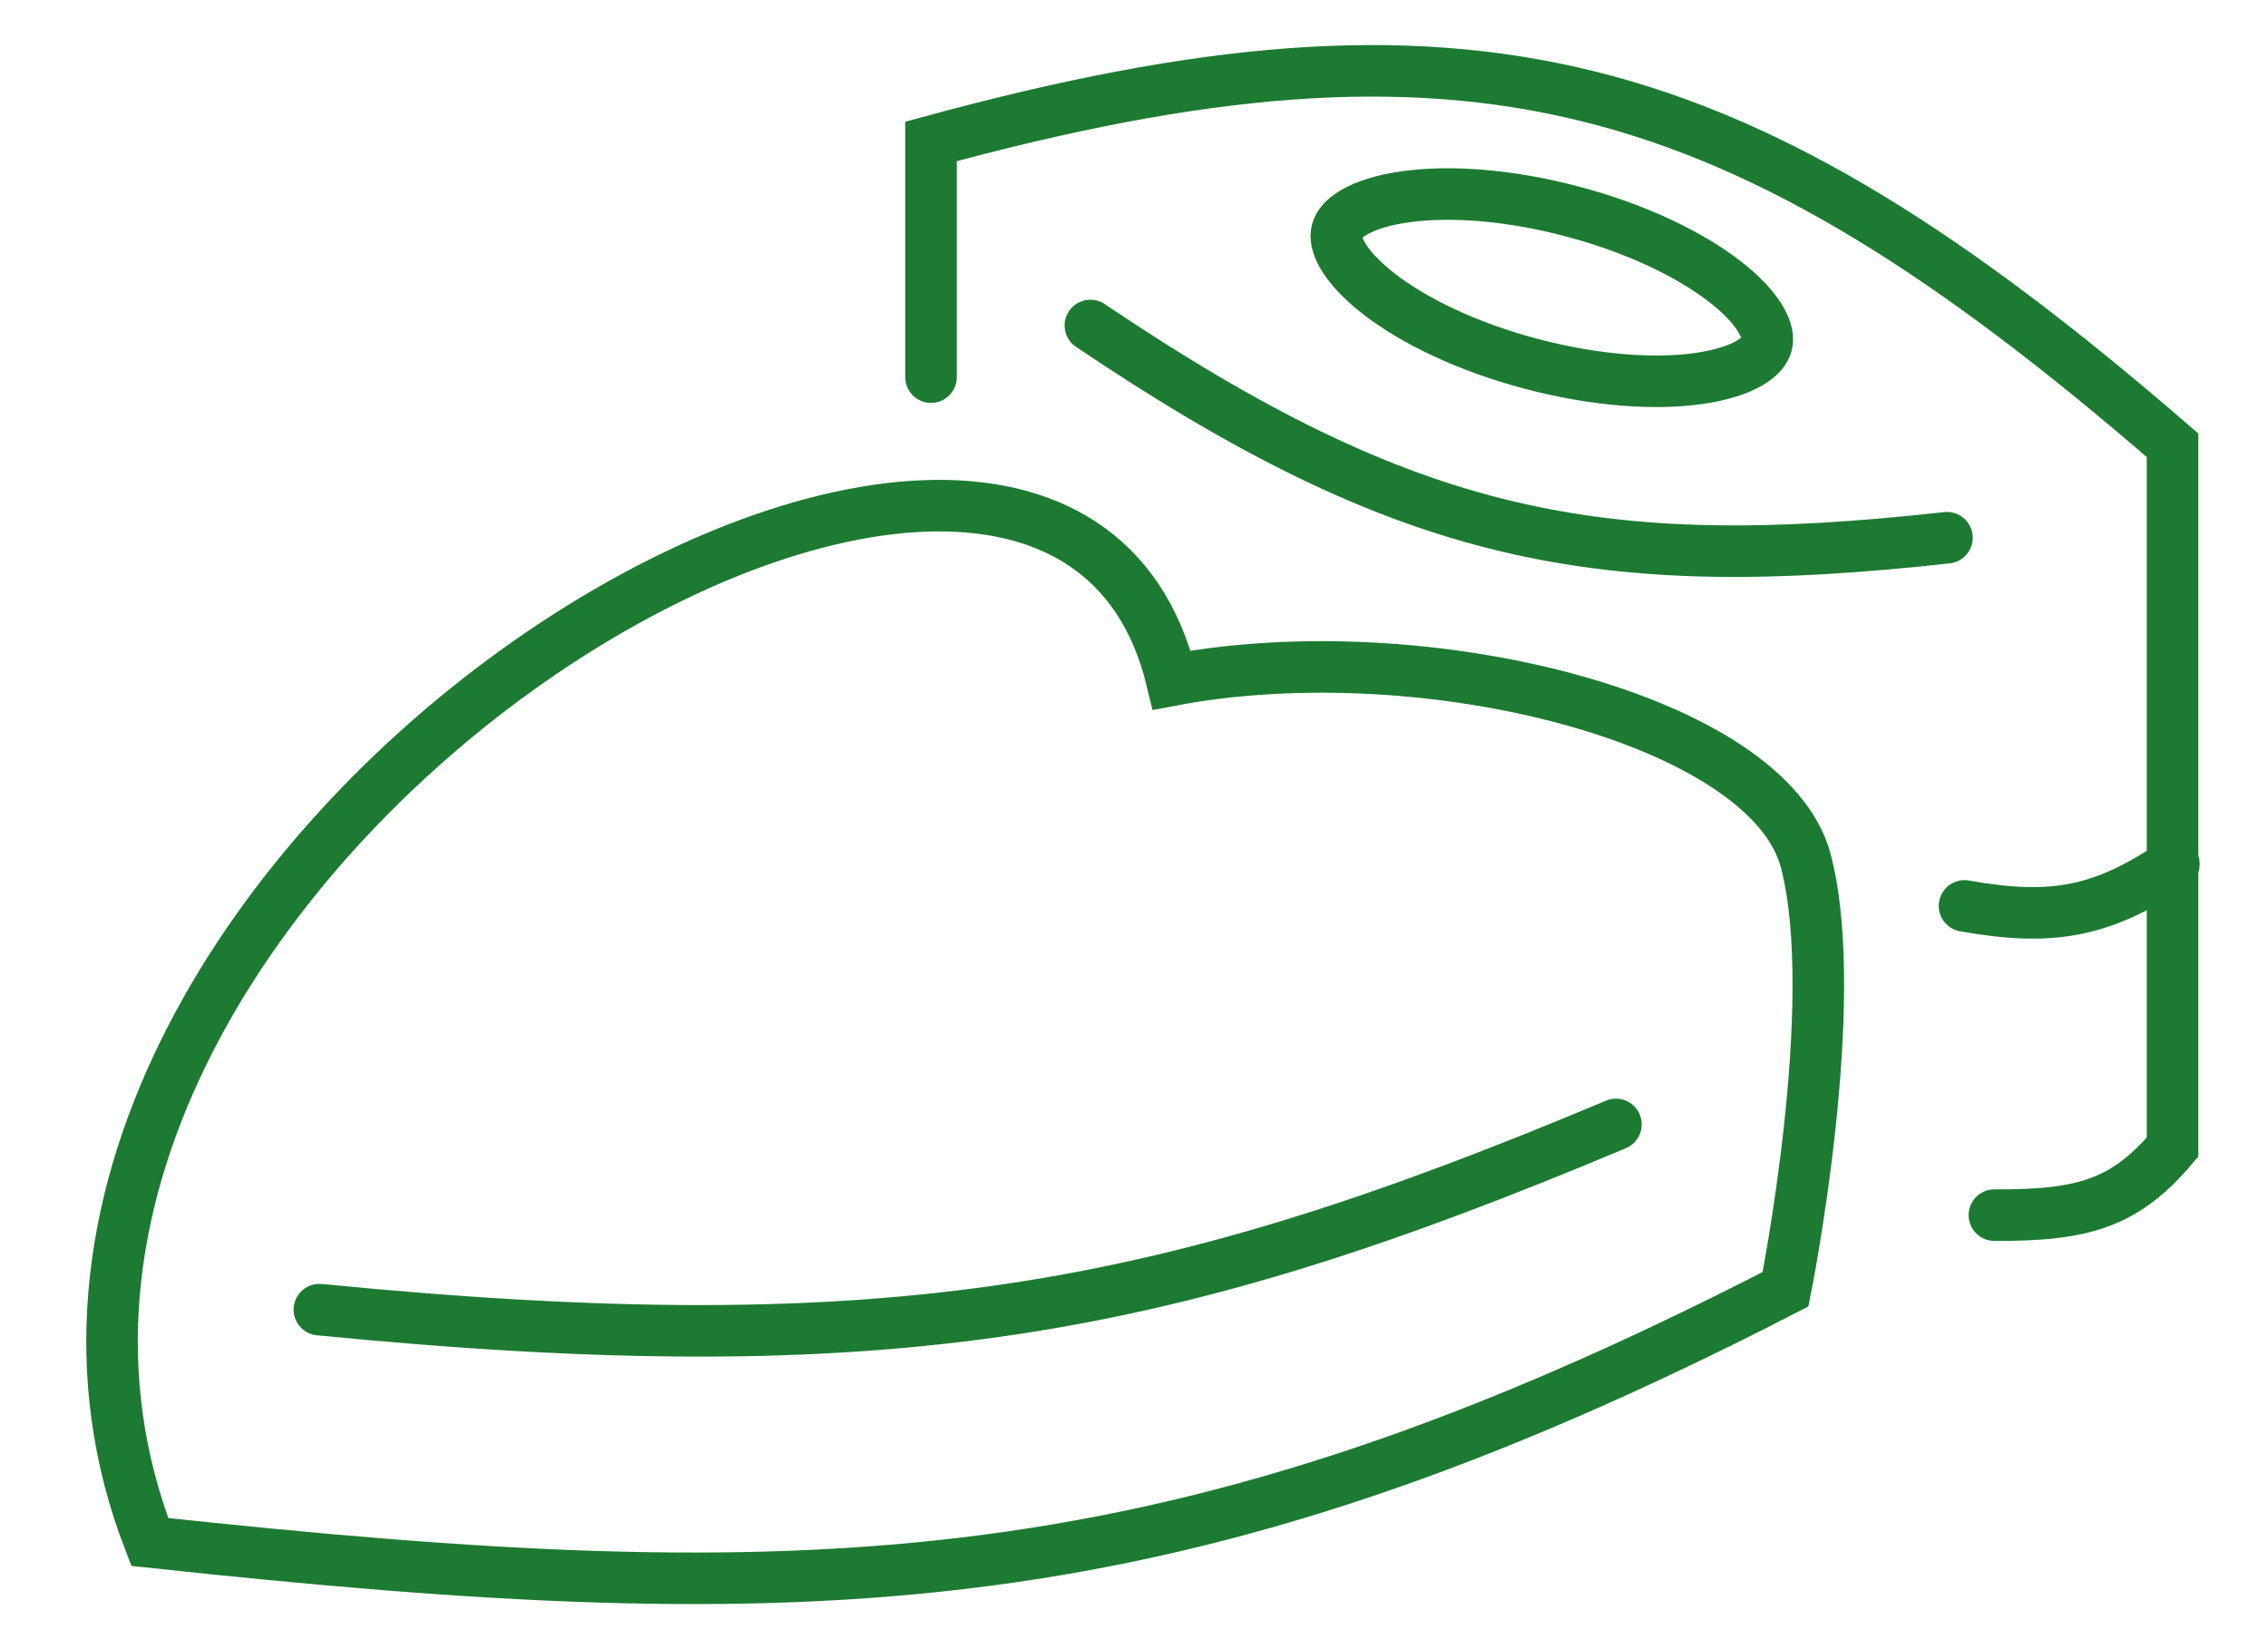
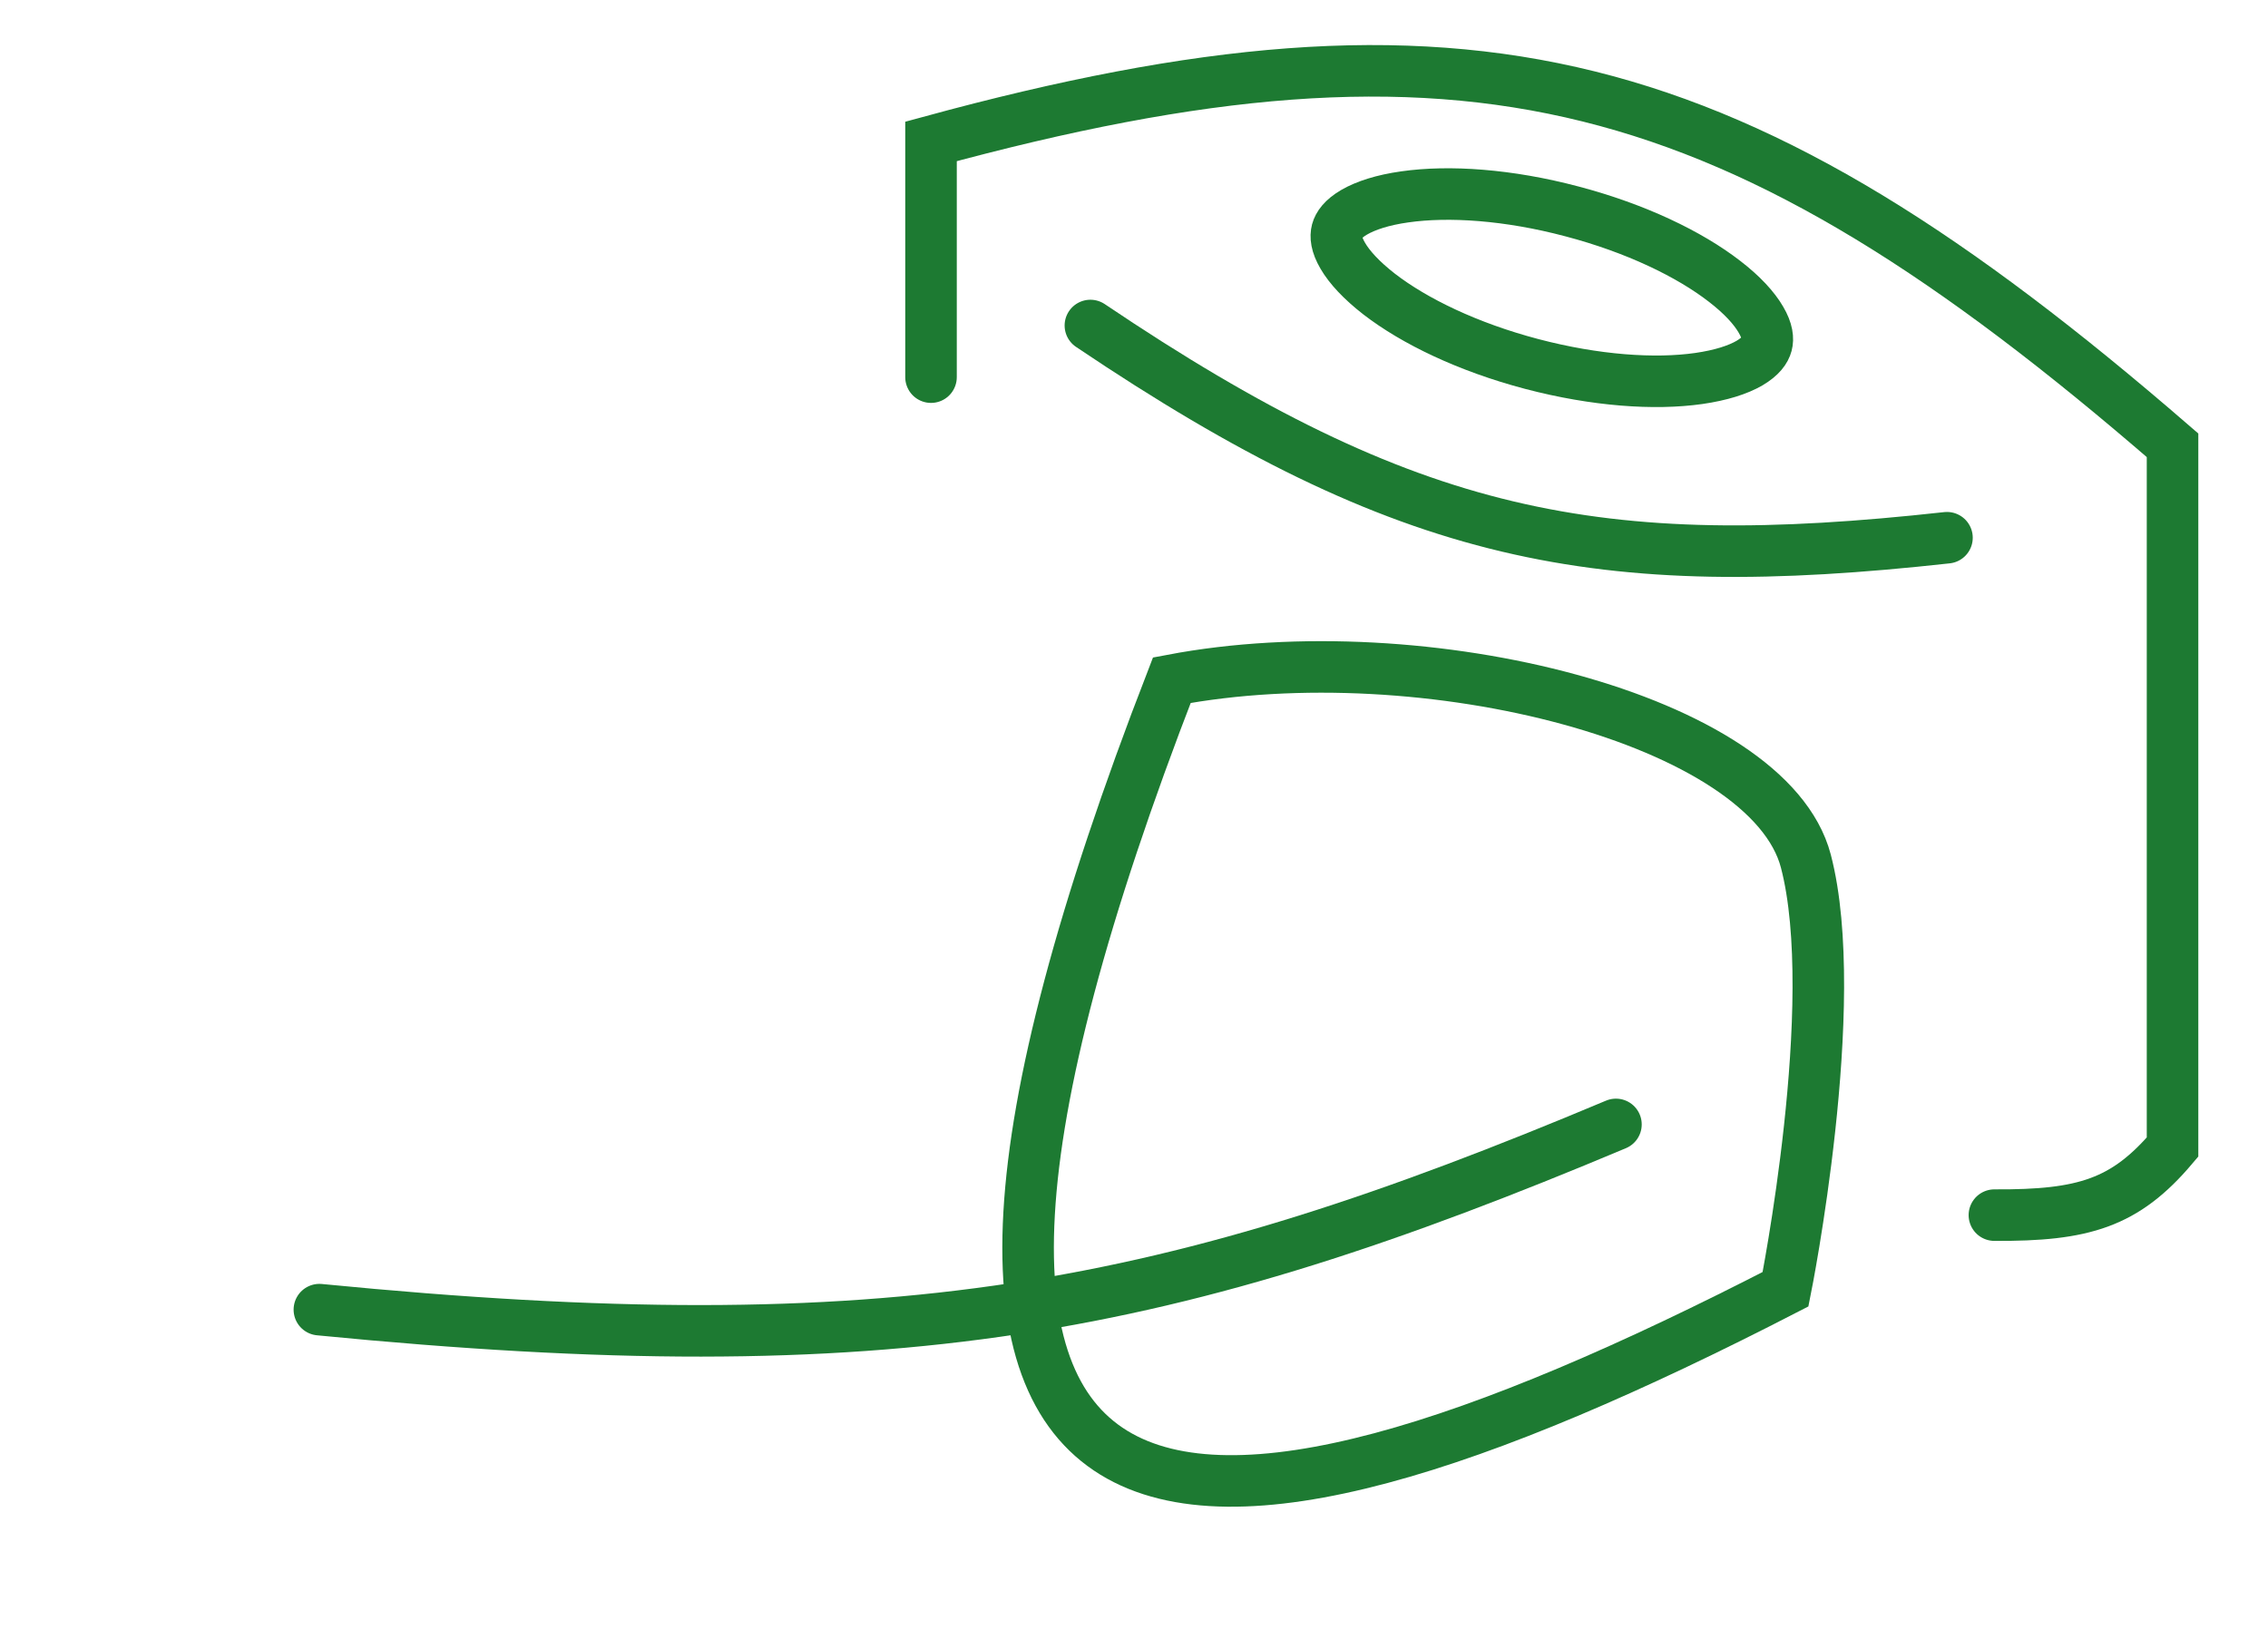
<svg xmlns="http://www.w3.org/2000/svg" width="22" height="16" viewBox="0 0 22 16" fill="none">
  <path d="M19.346 11.789C20.212 11.794 20.613 11.673 21.074 11.129V4.32C16.829 0.643 14.232 -0.045 9.031 1.372V3.659" stroke="#1D7A32" stroke-width="0.5" stroke-linecap="round" />
  <path d="M10.577 3.158C13.667 5.239 15.507 5.59 18.886 5.217" stroke="#1D7A32" stroke-width="0.5" stroke-linecap="round" />
-   <path d="M19.056 8.789C19.918 8.943 20.396 8.844 21.087 8.383" stroke="#1D7A32" stroke-width="0.5" stroke-linecap="round" />
  <path d="M17.137 3.341C17.123 3.394 17.08 3.458 16.97 3.523C16.858 3.588 16.694 3.641 16.479 3.672C16.052 3.733 15.476 3.694 14.857 3.531C14.239 3.368 13.72 3.117 13.378 2.853C13.207 2.72 13.09 2.593 13.025 2.481C12.96 2.37 12.955 2.293 12.969 2.24C12.983 2.188 13.026 2.123 13.136 2.059C13.248 1.994 13.413 1.94 13.627 1.91C14.054 1.849 14.63 1.887 15.248 2.051C15.867 2.214 16.387 2.465 16.728 2.729C16.9 2.861 17.016 2.989 17.081 3.101C17.146 3.211 17.151 3.289 17.137 3.341Z" stroke="#1D7A32" stroke-width="0.5" />
-   <path d="M17.517 8.354C17.157 6.979 13.818 6.134 11.367 6.599C10.175 1.652 -1.064 8.491 1.453 14.96C7.858 15.65 11.389 15.564 17.32 12.508C17.32 12.508 17.877 9.729 17.517 8.354Z" stroke="#1D7A32" stroke-width="0.5" stroke-linecap="round" />
+   <path d="M17.517 8.354C17.157 6.979 13.818 6.134 11.367 6.599C7.858 15.65 11.389 15.564 17.32 12.508C17.32 12.508 17.877 9.729 17.517 8.354Z" stroke="#1D7A32" stroke-width="0.5" stroke-linecap="round" />
  <path d="M3.098 12.706C8.664 13.252 11.344 12.73 15.675 10.909" stroke="#1D7A32" stroke-width="0.5" stroke-linecap="round" />
</svg>